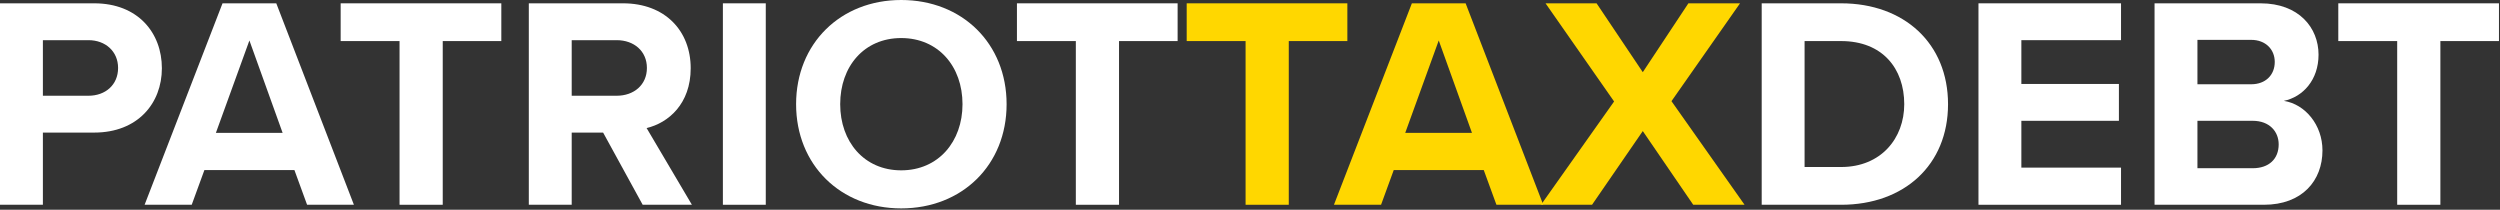
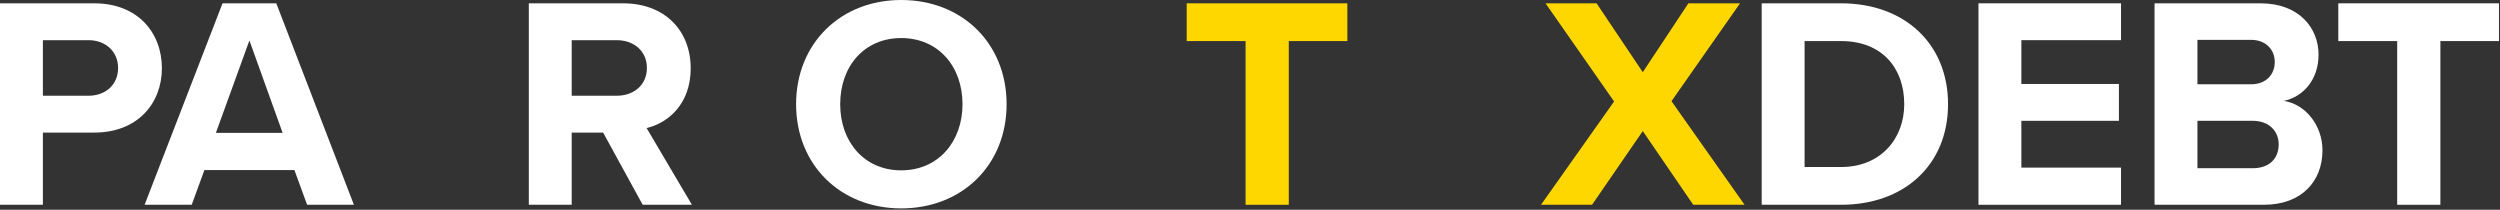
<svg xmlns="http://www.w3.org/2000/svg" width="596" height="50" viewBox="0 0 596 50" fill="none">
  <rect x="0" y="0" width="596" height="50" fill="#333333" stroke="none" />
  <path d="M0 48.816V0.792H22.464C32.904 0.792 38.592 7.848 38.592 16.272C38.592 24.624 32.832 31.608 22.464 31.608H10.224V48.816H0ZM28.152 16.2C28.152 12.24 25.128 9.576 21.096 9.576H10.224V22.824H21.096C25.128 22.824 28.152 20.232 28.152 16.2Z" fill="white" />
  <path d="M73.21 48.816L70.186 40.536H48.73L45.706 48.816H34.474L53.05 0.792H65.866L84.37 48.816H73.21ZM59.458 9.648L51.466 31.68H67.378L59.458 9.648Z" fill="white" />
-   <path d="M95.252 48.816V9.792H81.212V0.792H119.516V9.792H105.548V48.816H95.252Z" fill="white" />
  <path d="M153.214 48.816L143.782 31.608H136.294V48.816H126.07V0.792H148.534C158.542 0.792 164.662 7.344 164.662 16.272C164.662 24.768 159.334 29.304 154.15 30.528L164.95 48.816H153.214ZM154.222 16.2C154.222 12.168 151.126 9.576 147.022 9.576H136.294V22.824H147.022C151.126 22.824 154.222 20.232 154.222 16.2Z" fill="white" />
-   <path d="M172.336 48.816V0.792H182.56V48.816H172.336Z" fill="white" />
  <path d="M189.79 24.84C189.79 10.368 200.374 0 214.846 0C229.39 0 239.974 10.368 239.974 24.84C239.974 39.312 229.39 49.68 214.846 49.68C200.374 49.68 189.79 39.312 189.79 24.84ZM229.462 24.84C229.462 15.84 223.702 9.072 214.846 9.072C205.99 9.072 200.302 15.84 200.302 24.84C200.302 33.768 205.99 40.608 214.846 40.608C223.702 40.608 229.462 33.768 229.462 24.84Z" fill="white" />
-   <path d="M256.479 48.816V9.792H242.439V0.792H280.743V9.792H266.775V48.816H256.479Z" fill="white" />
  <path d="M296.947 48.816V9.792H282.907V0.792H321.211V9.792H307.243V48.816H296.947Z" fill="#FFD700" />
-   <path d="M356.749 48.816L353.725 40.536H332.269L329.245 48.816H318.013L336.589 0.792H349.405L367.909 48.816H356.749ZM342.997 9.648L335.005 31.68H350.917L342.997 9.648Z" fill="#FFD700" />
  <path d="M403.664 48.816L391.64 31.248L379.544 48.816H367.376L384.8 24.192L368.456 0.792H380.624L391.64 17.208L402.512 0.792H414.824L398.48 24.12L415.904 48.816H403.664Z" fill="#FFD700" />
  <path d="M419.988 48.816V0.792H438.924C453.972 0.792 464.412 10.368 464.412 24.84C464.412 39.312 453.972 48.816 438.924 48.816H419.988ZM430.212 39.816H438.924C448.428 39.816 453.972 32.976 453.972 24.84C453.972 16.344 448.788 9.792 438.924 9.792H430.212V39.816Z" fill="white" />
  <path d="M471.668 48.816V0.792H505.652V9.576H481.892V20.016H505.148V28.8H481.892V39.96H505.652V48.816H471.668Z" fill="white" />
  <path d="M513.645 48.816V0.792H538.917C548.061 0.792 552.741 6.624 552.741 13.032C552.741 19.08 548.997 23.112 544.461 24.048C549.573 24.84 553.677 29.808 553.677 35.856C553.677 43.056 548.853 48.816 539.709 48.816H513.645ZM523.869 20.088H536.685C540.141 20.088 542.301 17.856 542.301 14.76C542.301 11.808 540.141 9.504 536.685 9.504H523.869V20.088ZM523.869 40.104H537.045C540.933 40.104 543.237 37.872 543.237 34.416C543.237 31.392 541.077 28.8 537.045 28.8H523.869V40.104Z" fill="white" />
  <path d="M571.49 48.816V9.792H557.45V0.792H595.754V9.792H581.786V48.816H571.49Z" fill="white" />
</svg>